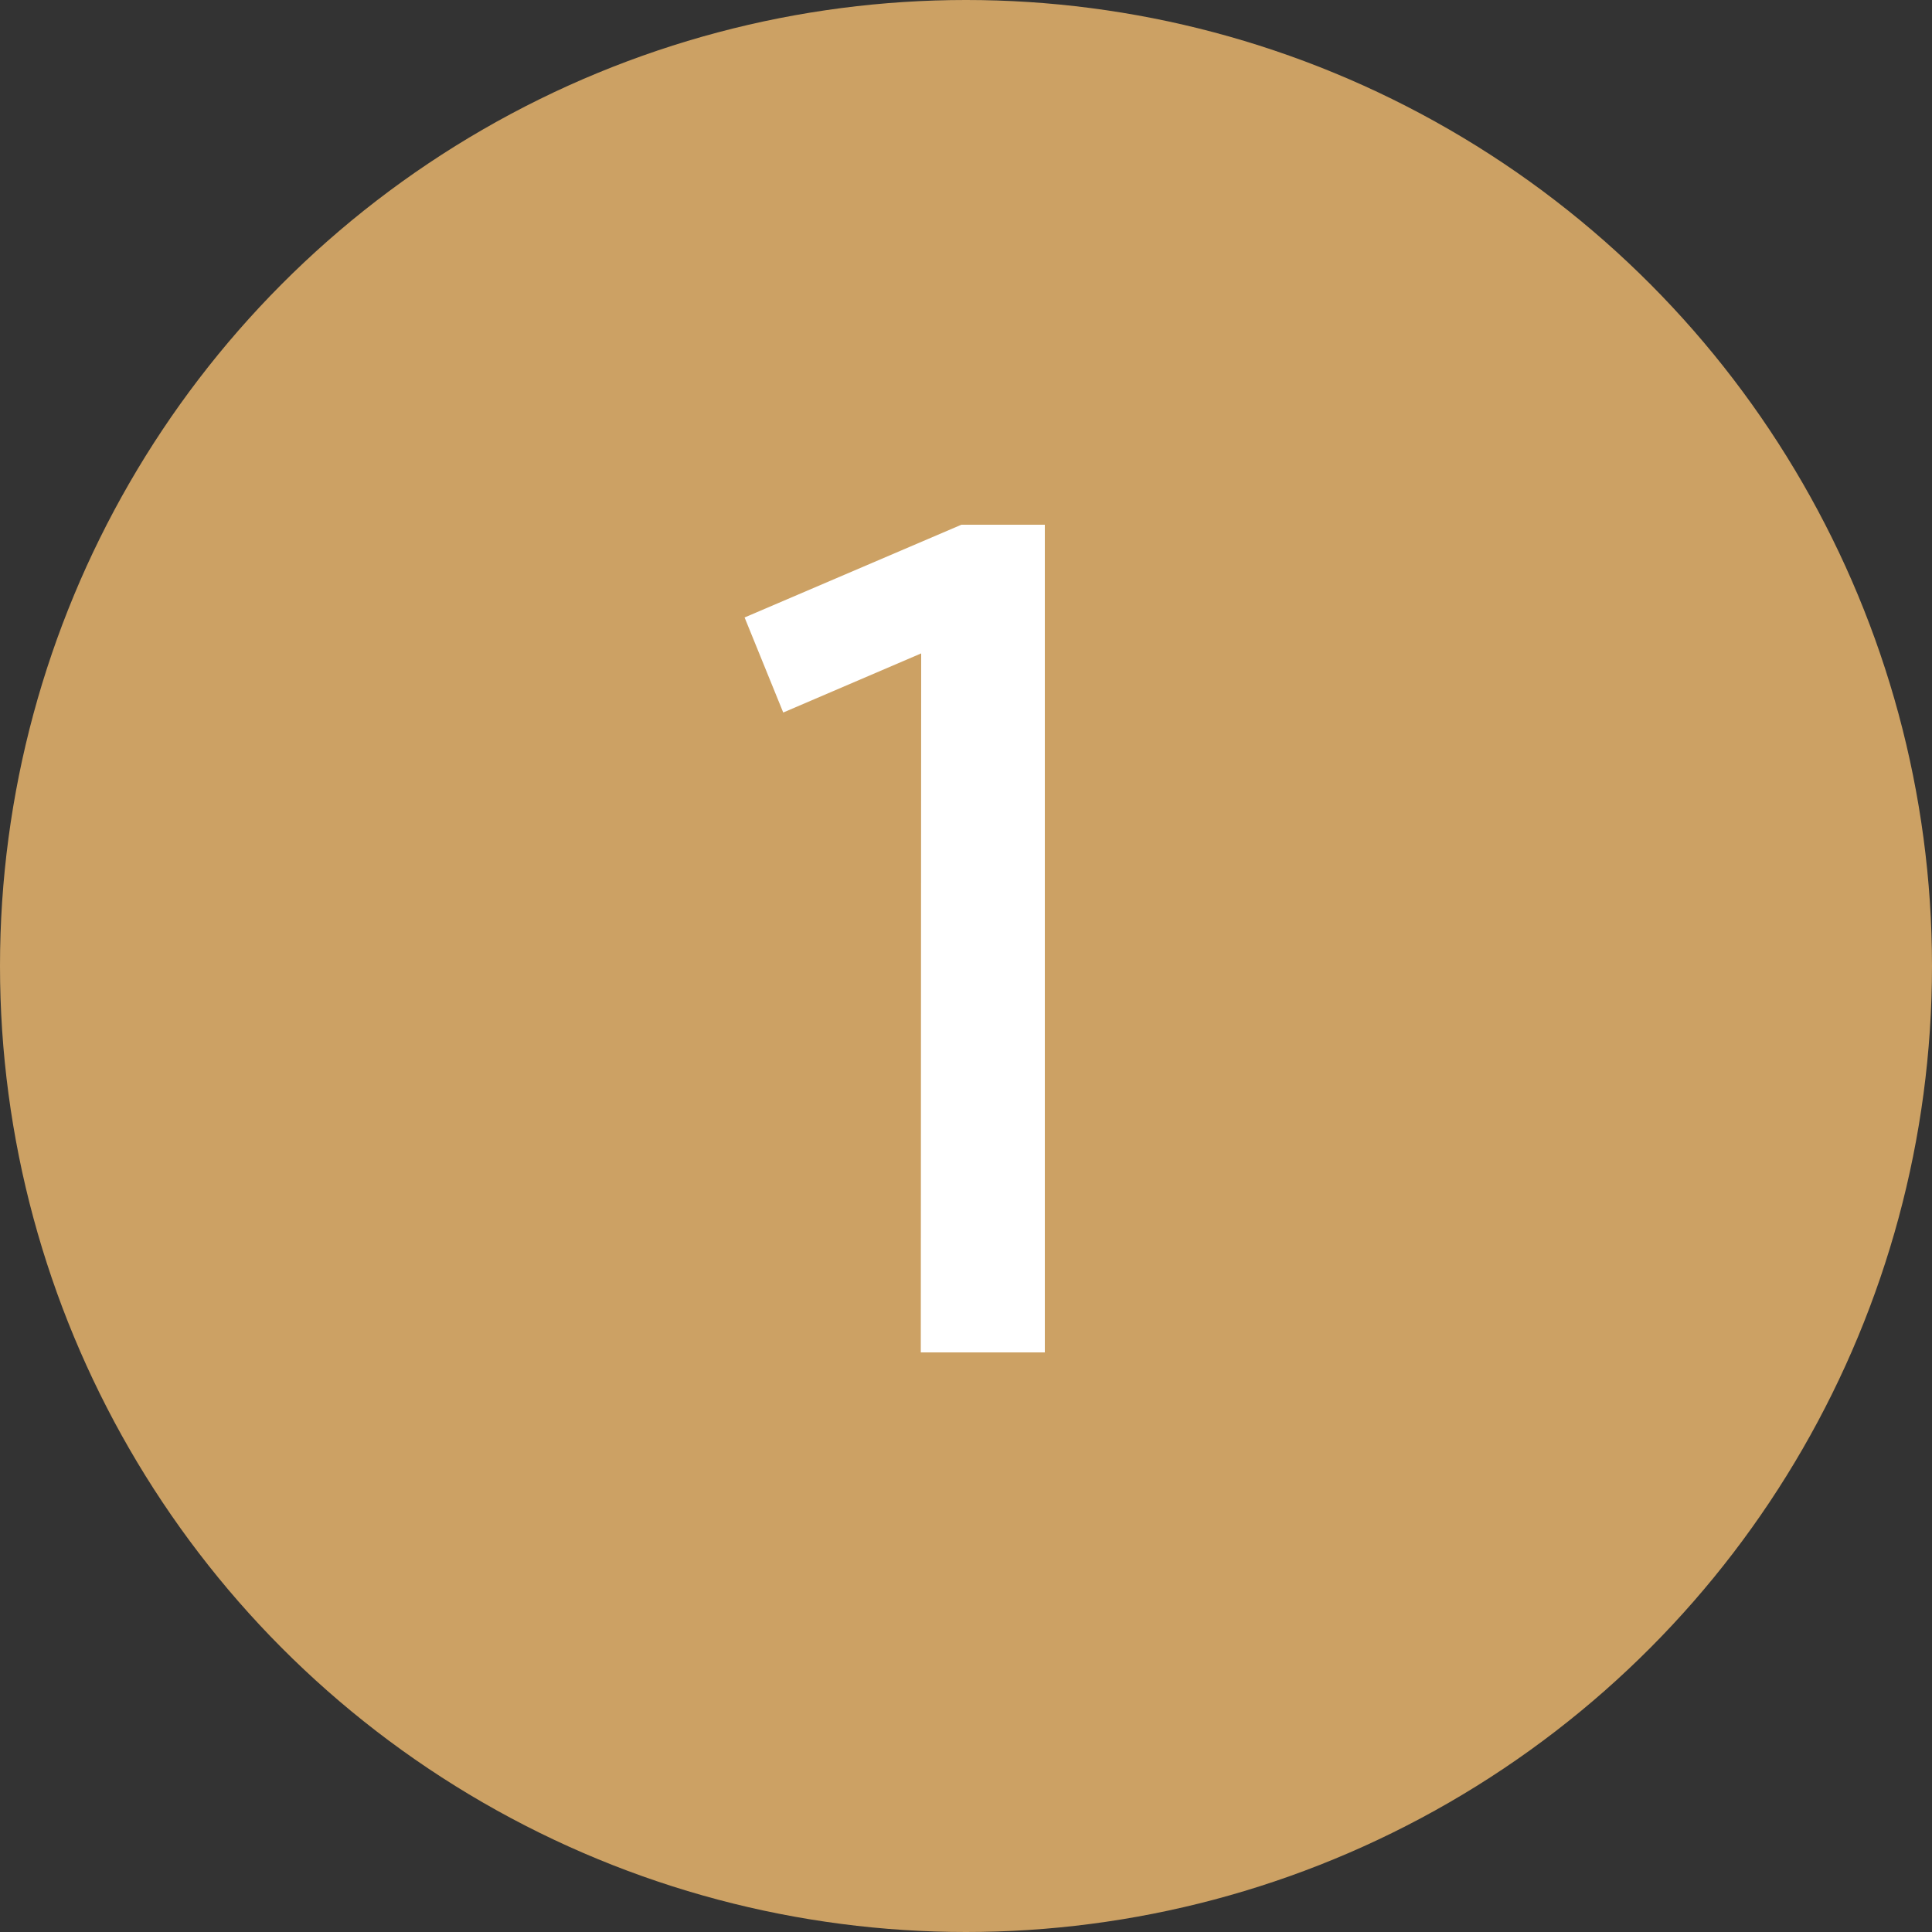
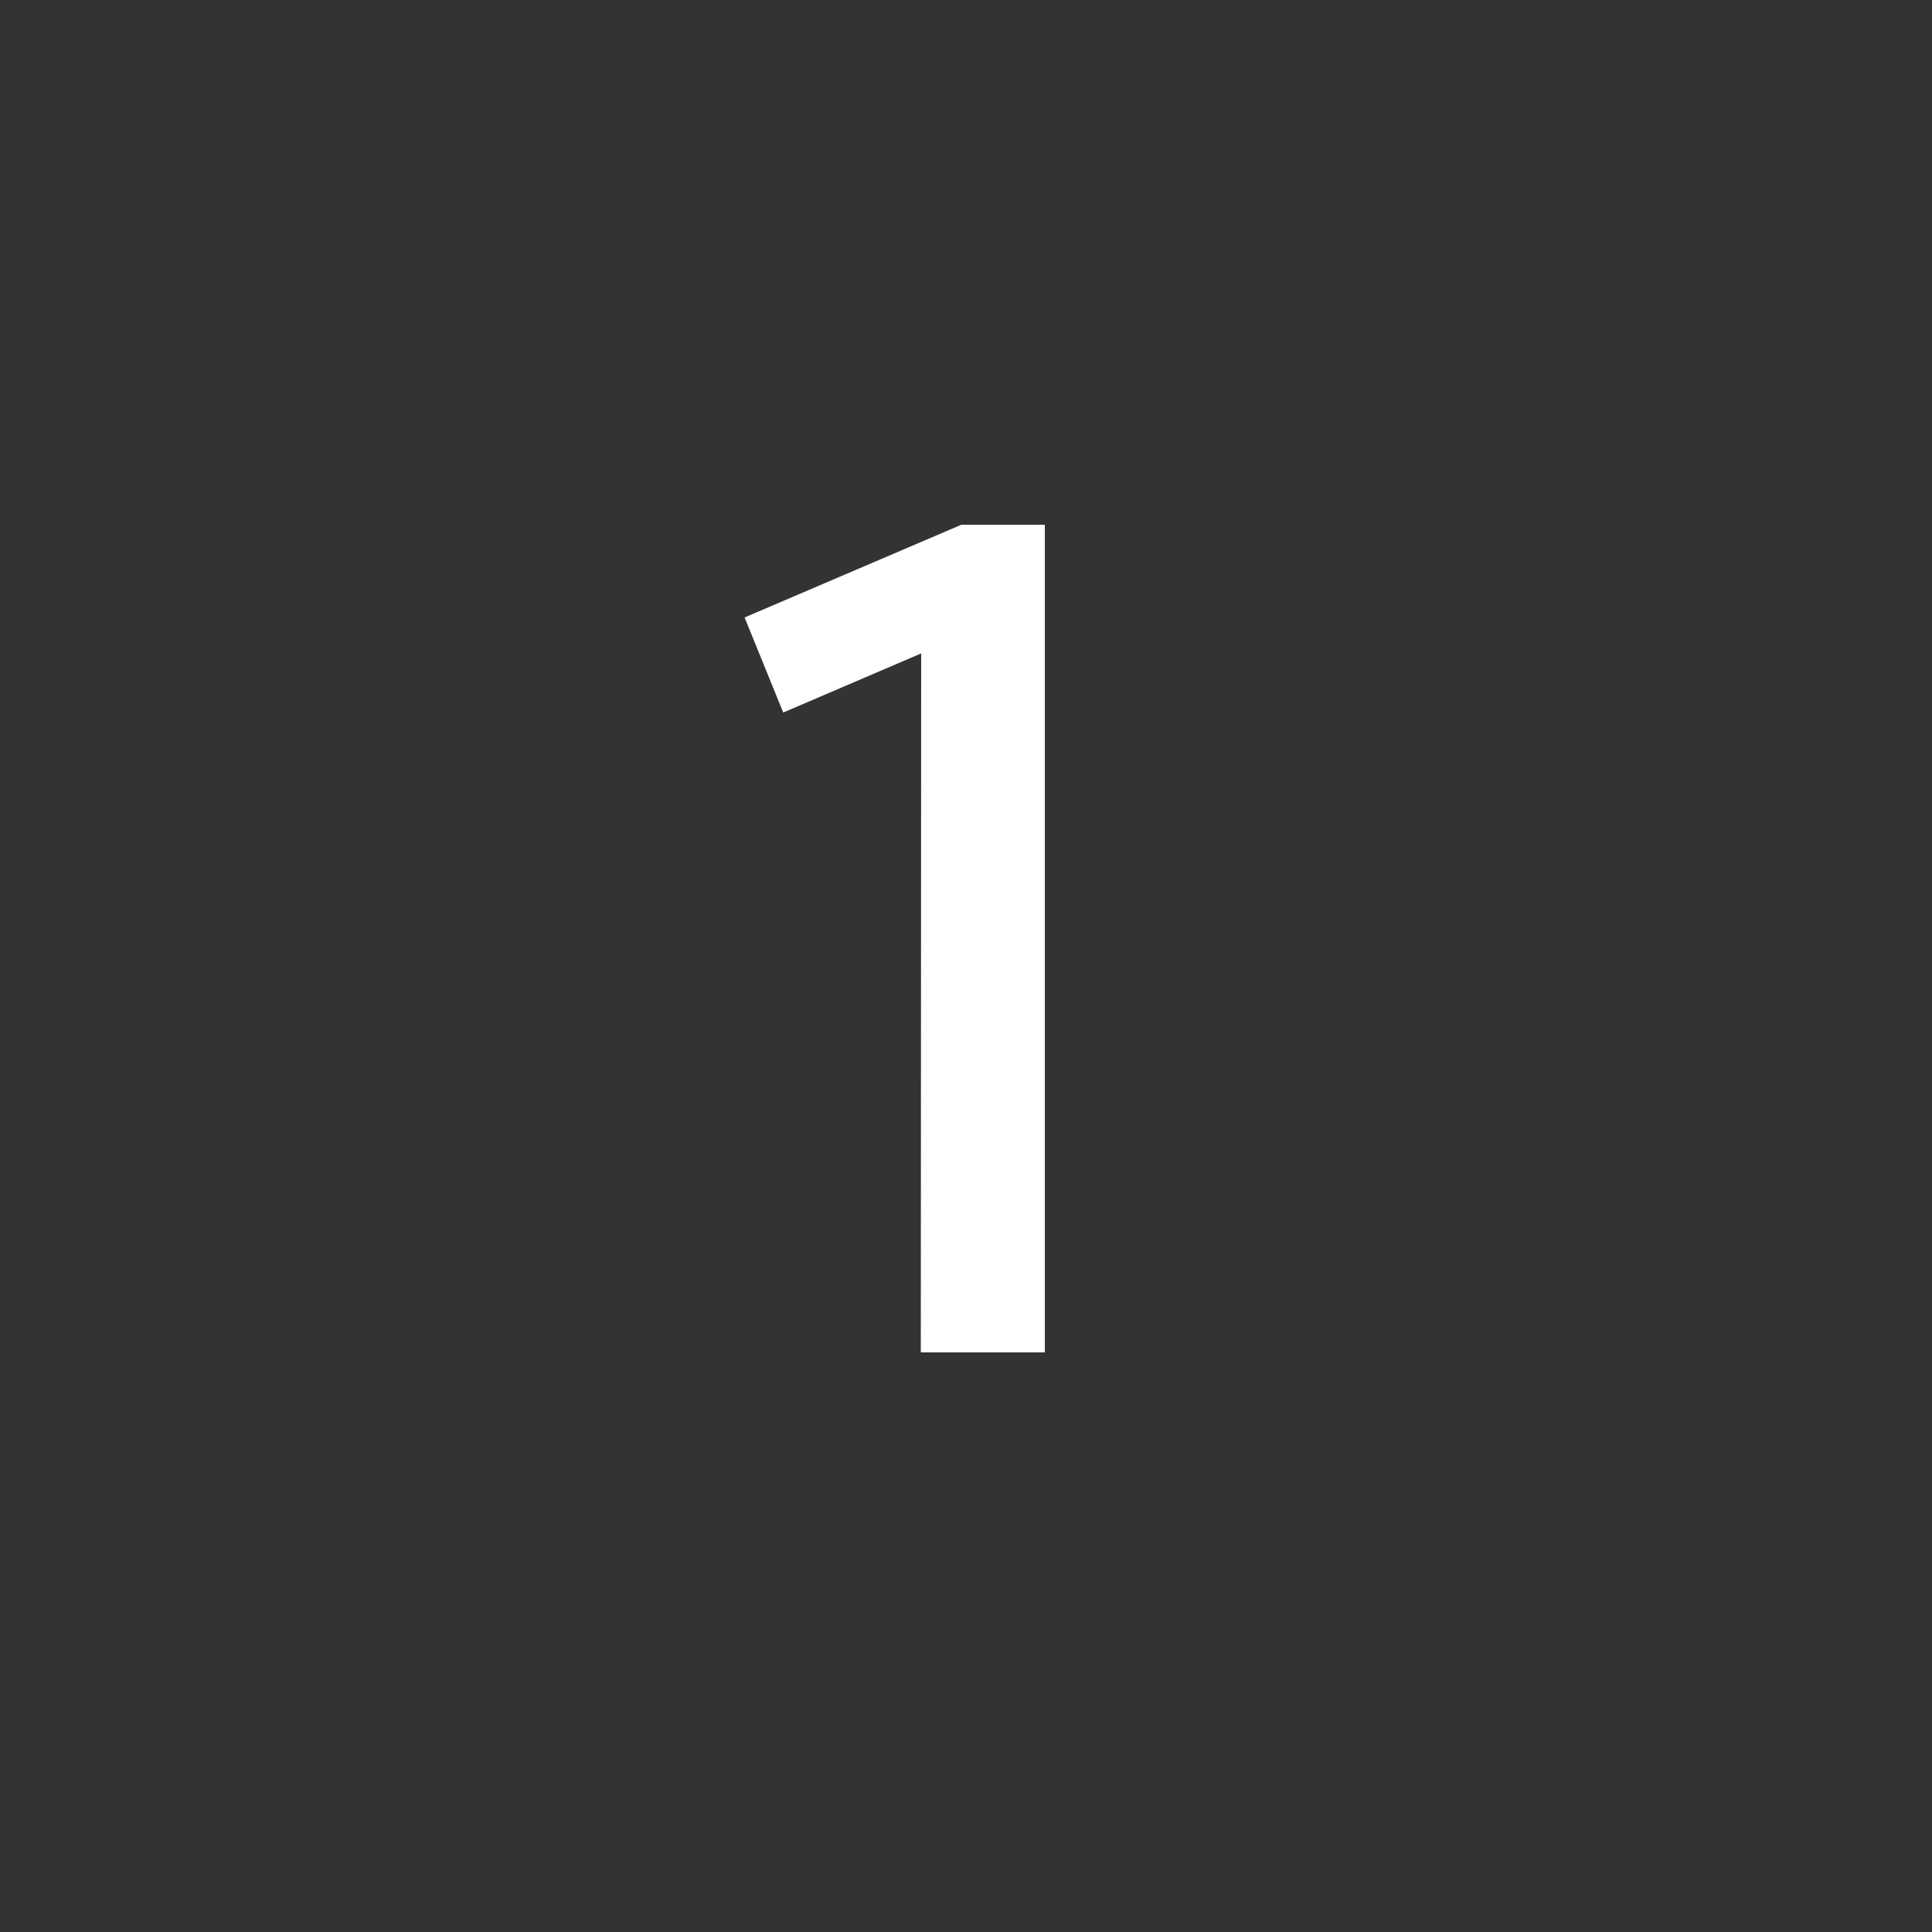
<svg xmlns="http://www.w3.org/2000/svg" id="グループ_1937" data-name="グループ 1937" width="20" height="20" viewBox="0 0 20 20">
  <rect x="0" y="0" width="20" height="20" fill="#333333" stroke="none" />
-   <circle id="楕円形_56" data-name="楕円形 56" cx="10" cy="10" r="10" fill="#cca164" />
  <path id="パス_796" data-name="パス 796" d="M-.468,0H.816V-8.568H-.048l-2.244.96.4.984,1.428-.612Z" transform="translate(10 14)" fill="#fff" />
</svg>